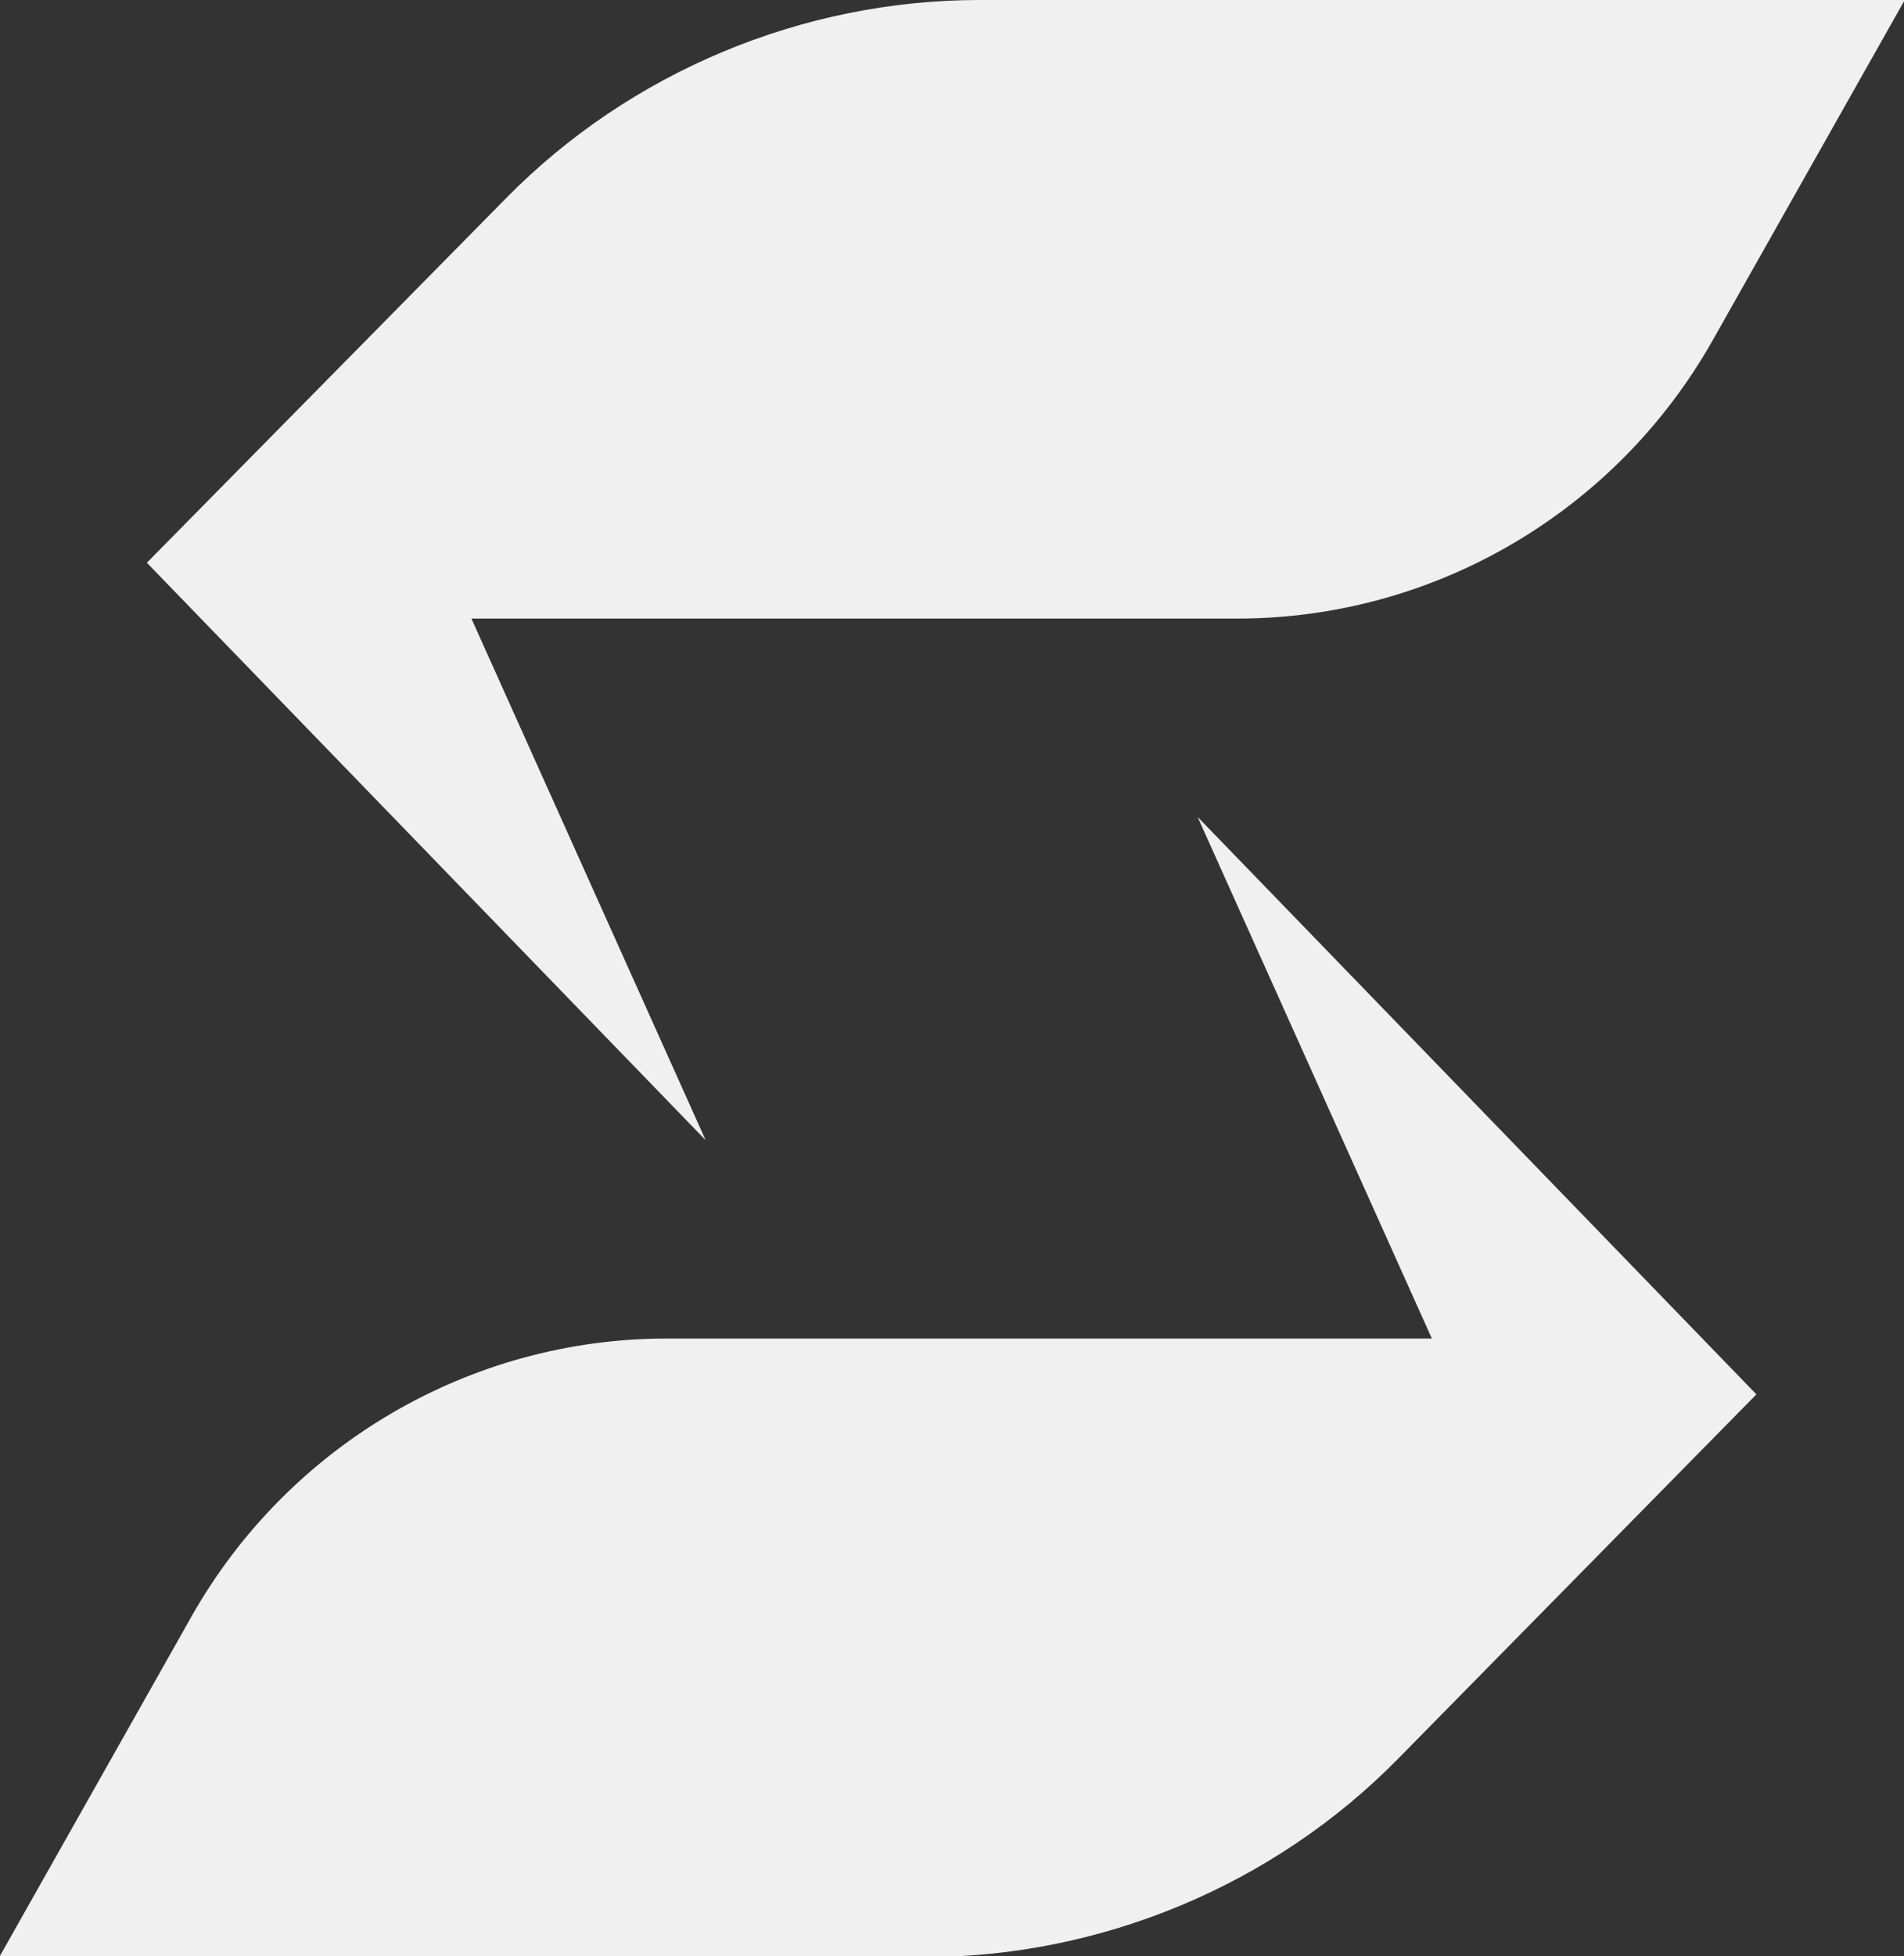
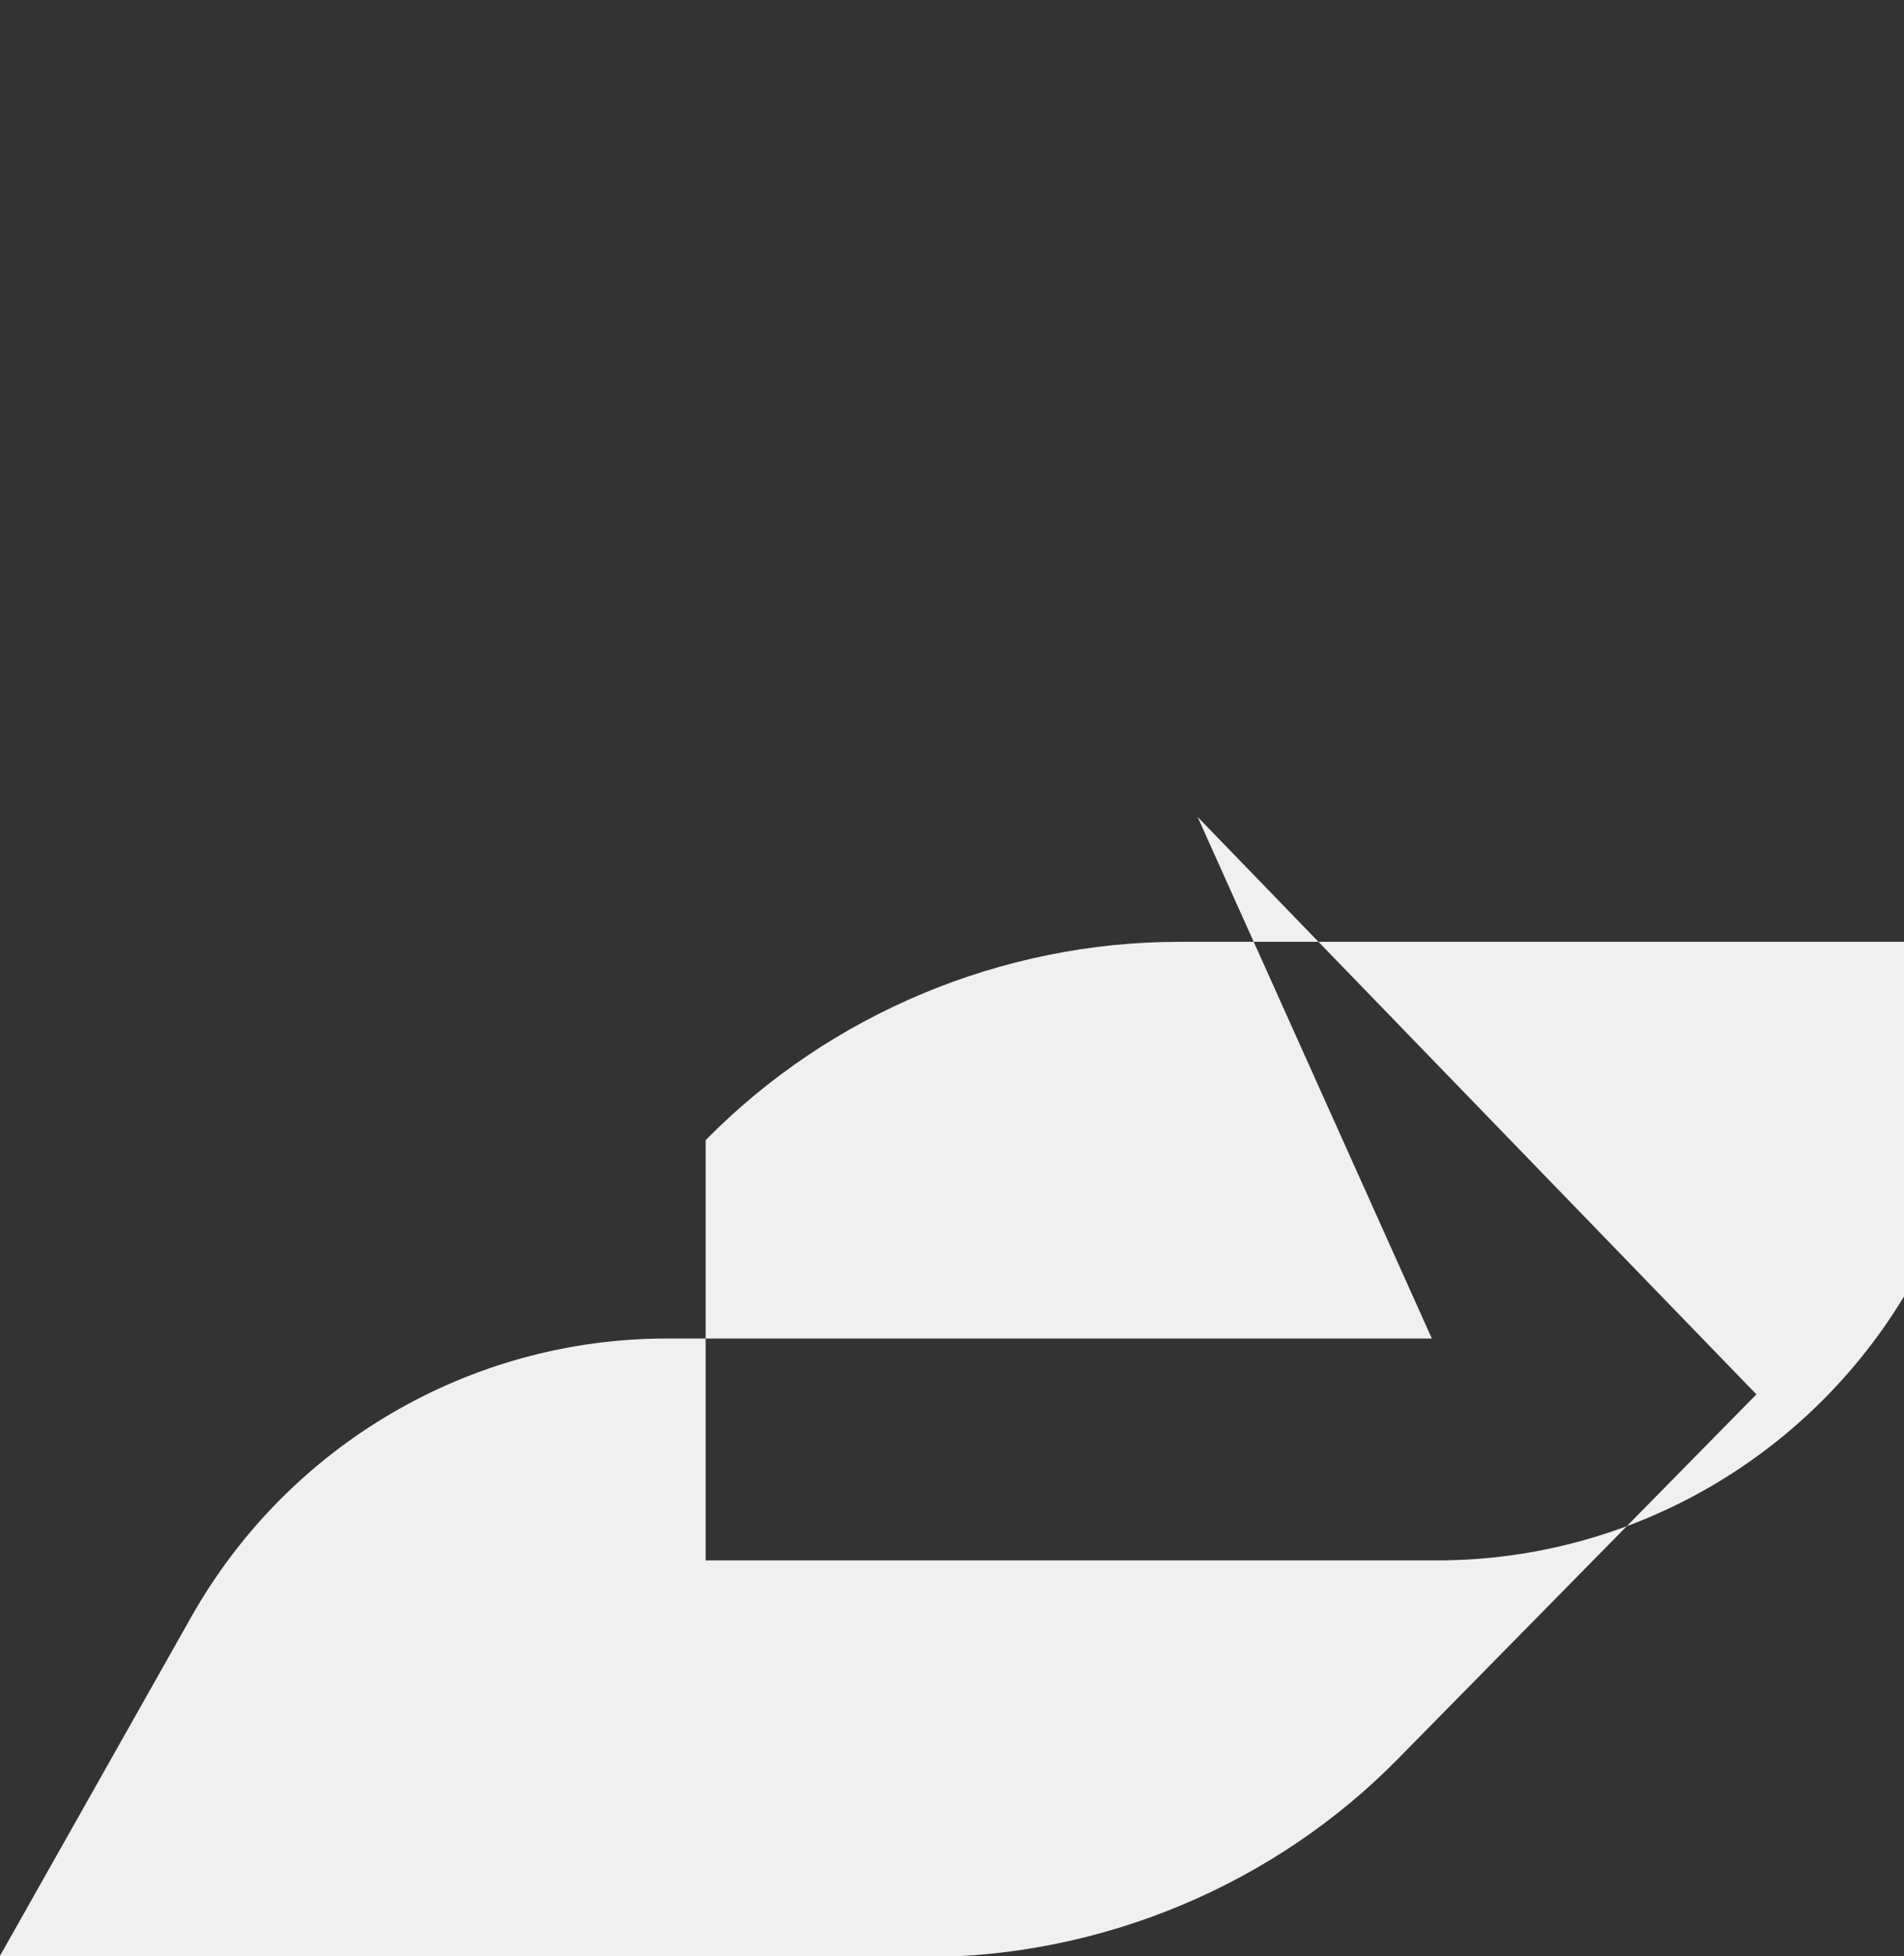
<svg xmlns="http://www.w3.org/2000/svg" id="Layer_2" data-name="Layer 2" viewBox="0 0 25.93 26.63">
  <rect x="0" y="0" width="25.93" height="26.63" fill="#333333" stroke="none" />
  <defs>
    <style>
      .cls-1 {
        fill: #f0f0f0;
      }
    </style>
  </defs>
  <g id="Layer_1-2" data-name="Layer 1">
-     <path class="cls-1" d="m9.61,15.52L2,7.66,6.89,2.7c1.69-1.72,4.04-2.7,6.45-2.7h12.6l-2.62,4.64c-1.32,2.33-3.79,3.78-6.47,3.78H6.42l3.19,7.1Zm9.89,2.7h-10.42c-2.68,0-5.15,1.45-6.47,3.78l-2.62,4.64h12.6c2.41,0,4.76-.98,6.45-2.7l4.88-4.96-7.61-7.86,3.19,7.1Z" />
+     <path class="cls-1" d="m9.61,15.52c1.69-1.72,4.04-2.7,6.45-2.7h12.6l-2.62,4.64c-1.32,2.33-3.79,3.78-6.47,3.78H6.42l3.19,7.1Zm9.89,2.7h-10.42c-2.68,0-5.15,1.45-6.47,3.78l-2.62,4.64h12.6c2.41,0,4.76-.98,6.45-2.7l4.88-4.96-7.61-7.86,3.19,7.1Z" />
  </g>
</svg>